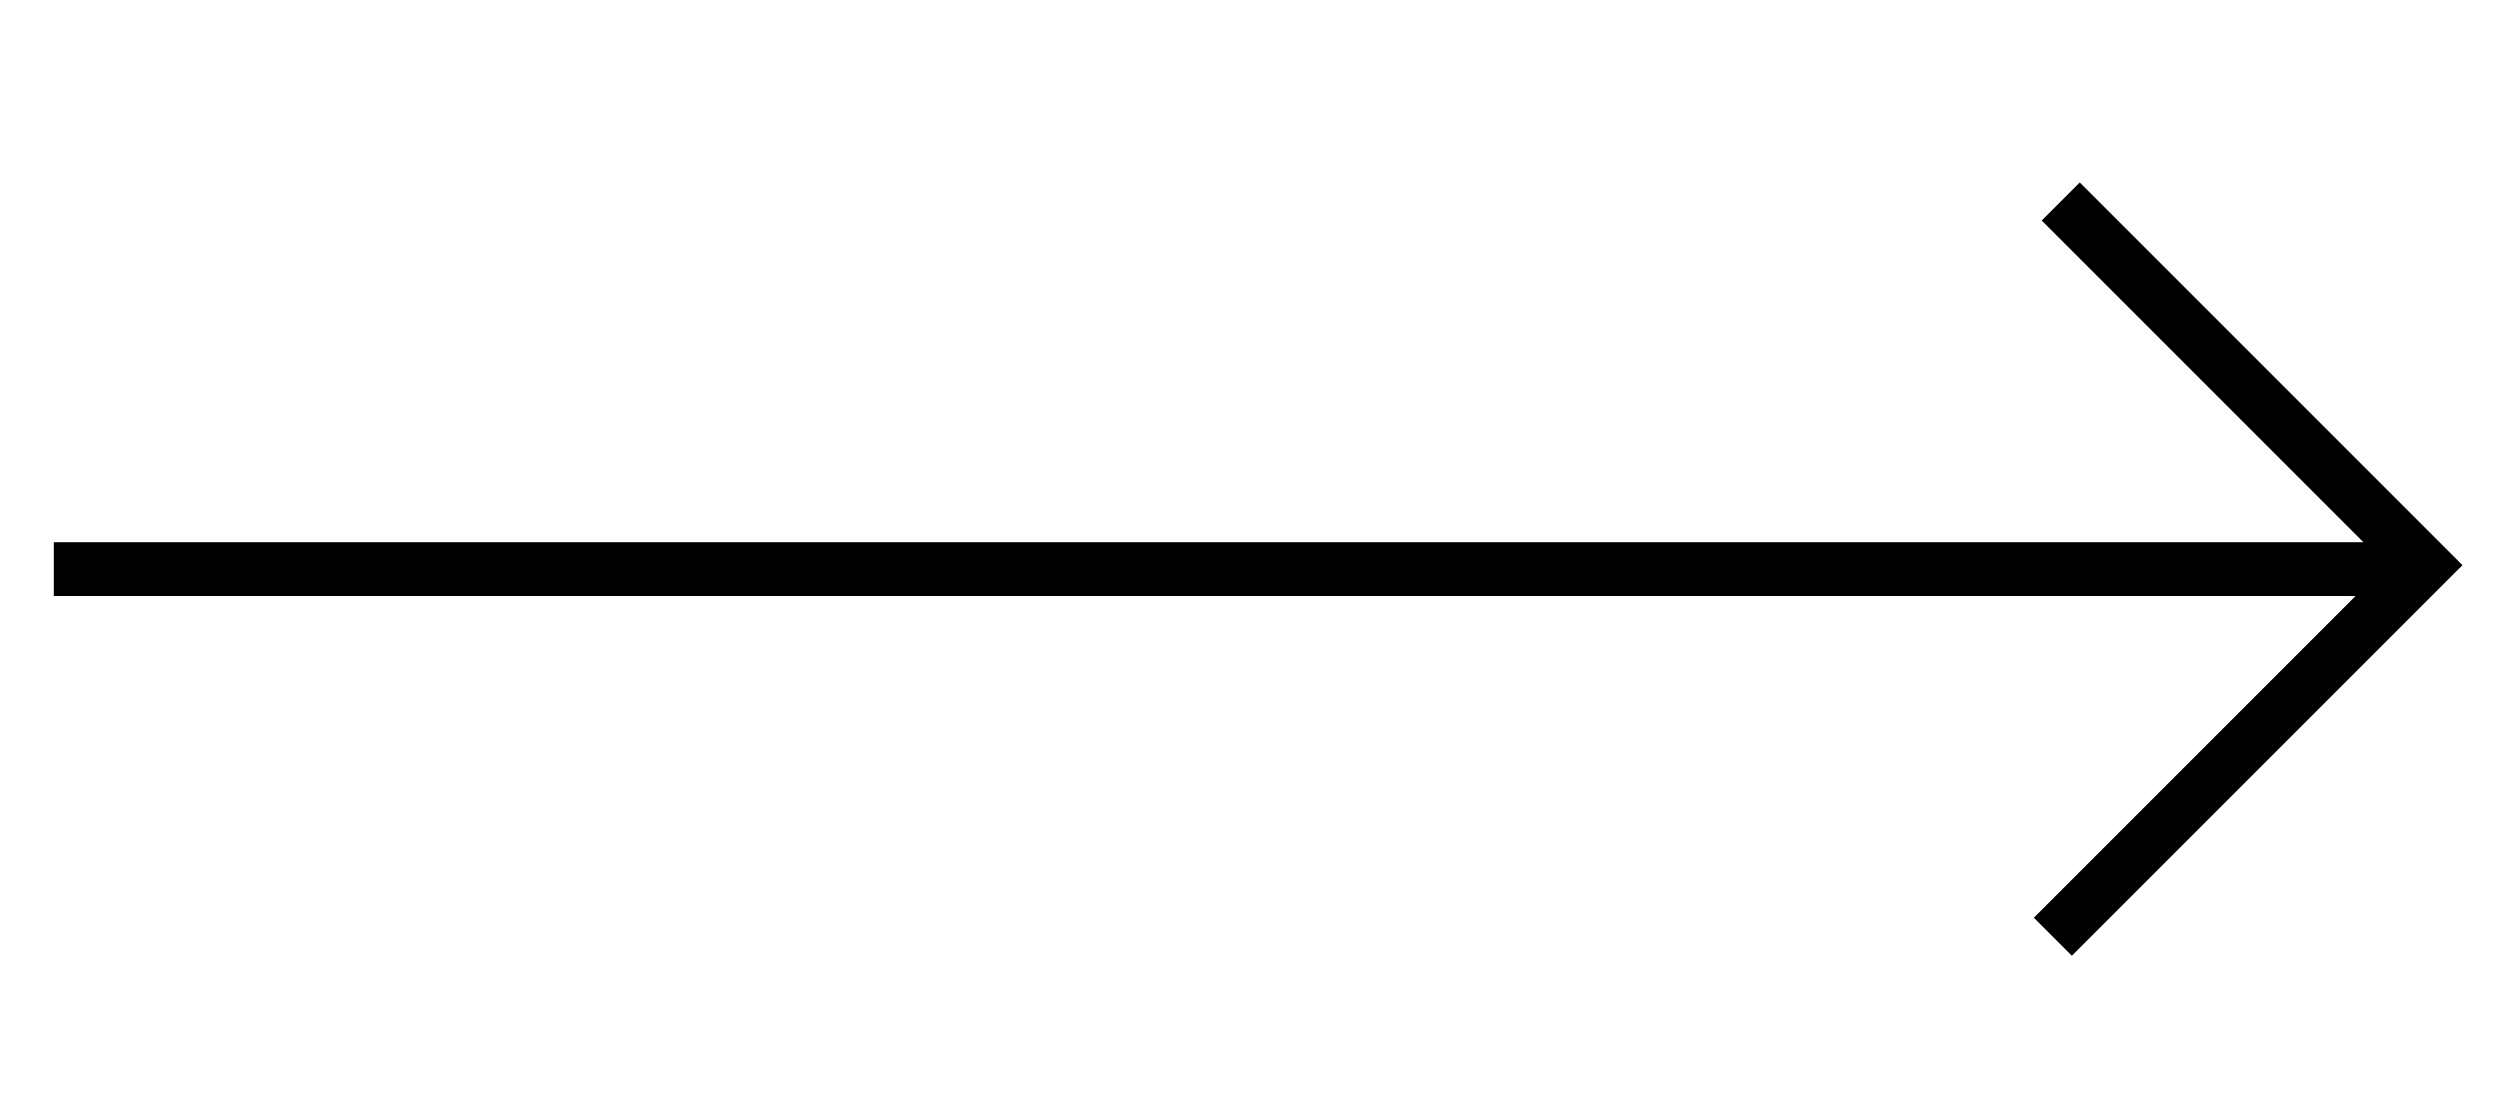
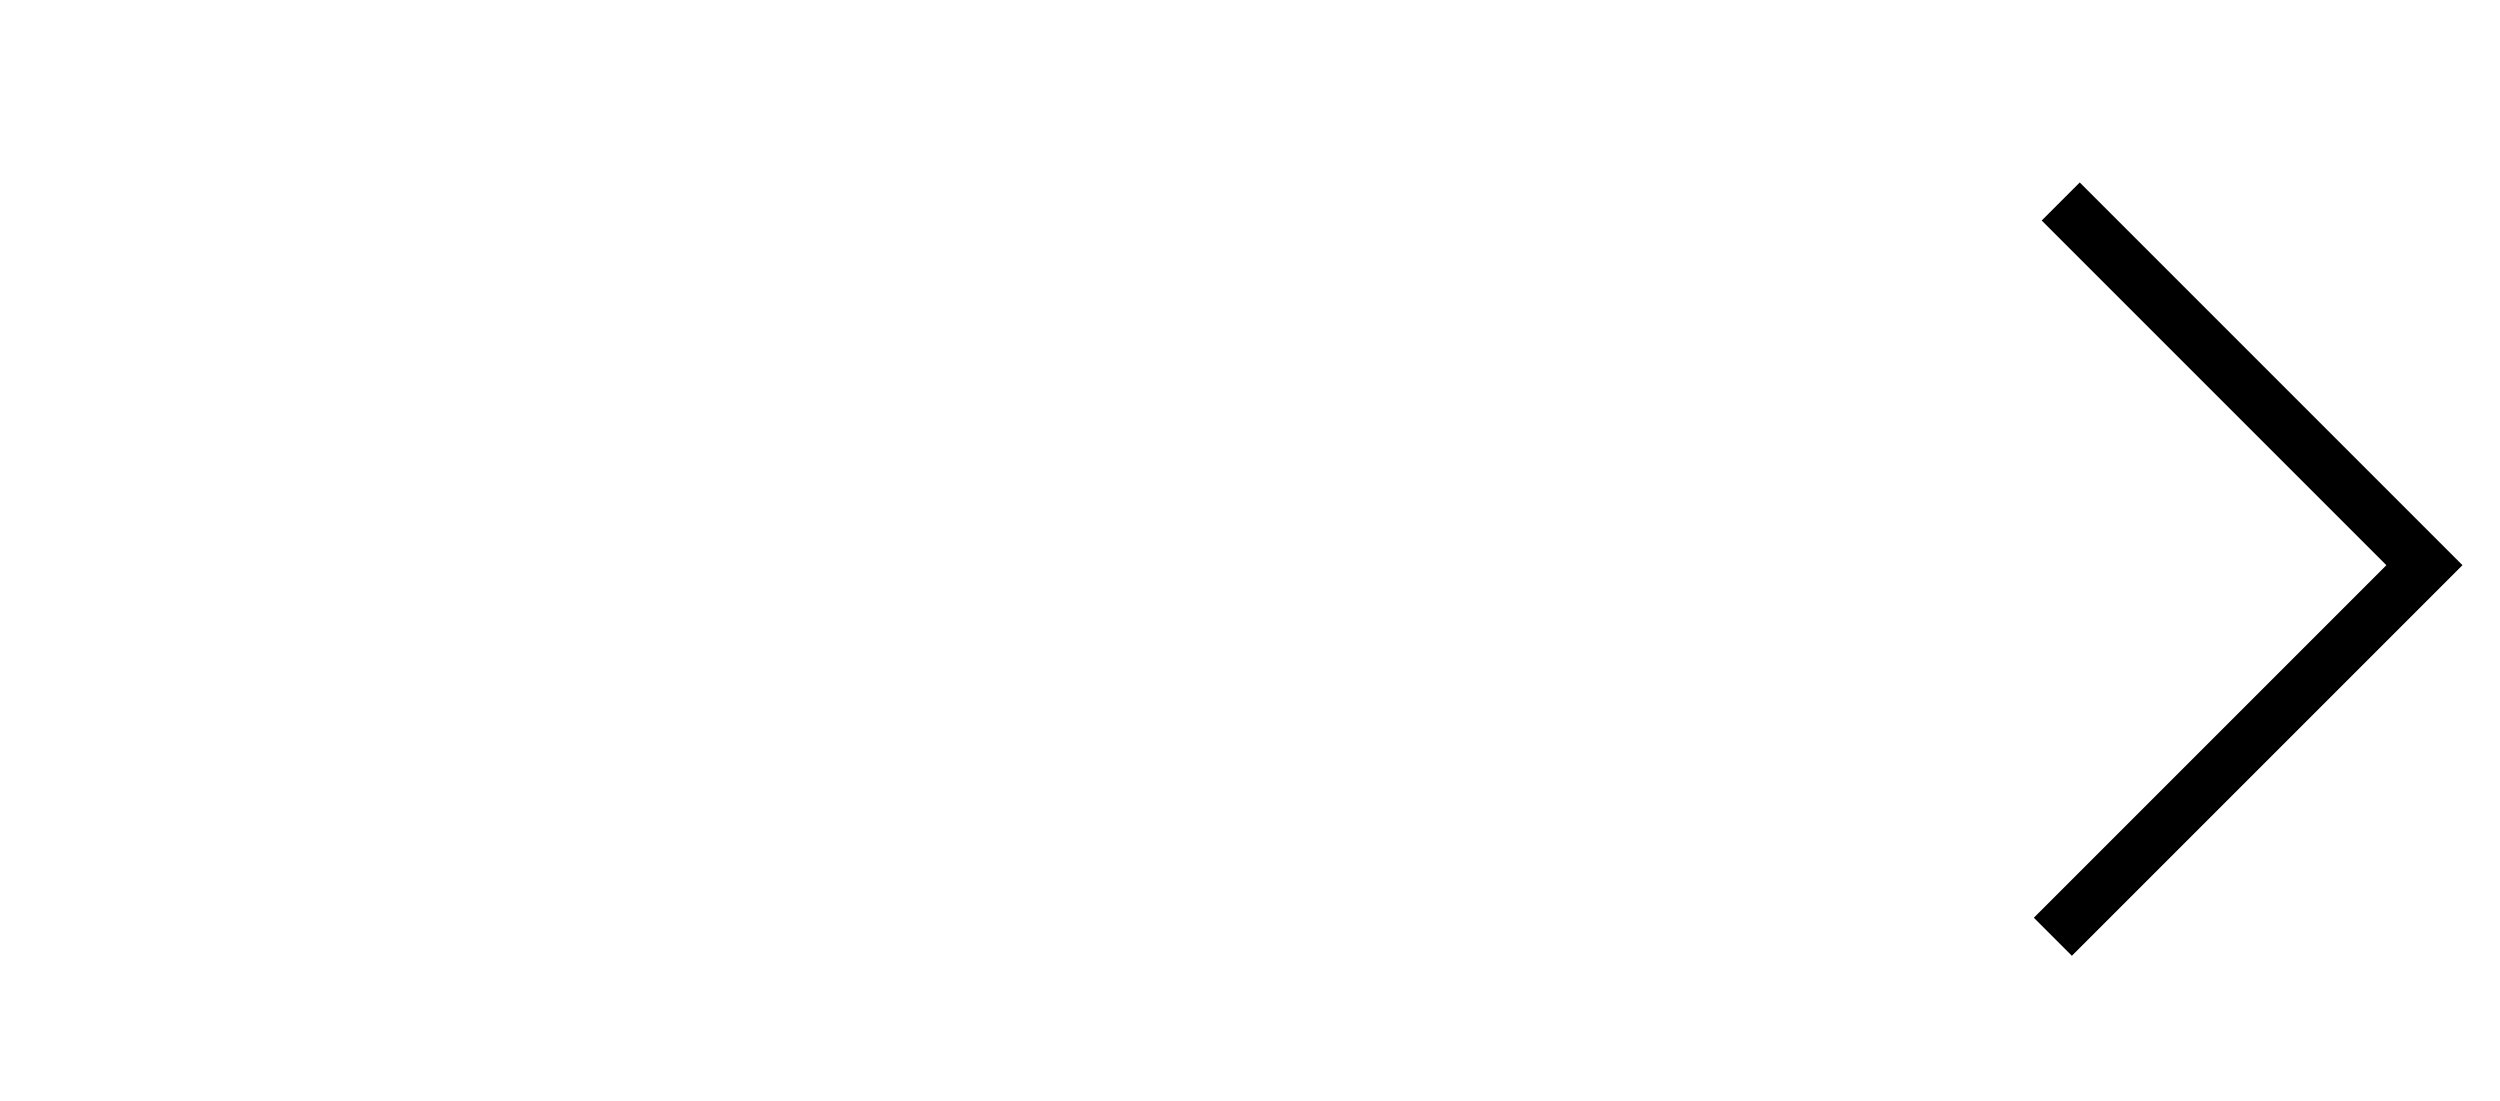
<svg xmlns="http://www.w3.org/2000/svg" id="Layer_1" data-name="Layer 1" viewBox="0 0 604 266">
  <defs>
    <style>.cls-1{fill:none;stroke:#000;stroke-miterlimit:10;stroke-width:13px;}</style>
  </defs>
-   <line class="cls-1" x1="13" y1="137.5" x2="587" y2="137.5" />
  <polyline class="cls-1" points="495.97 226.32 585.74 136.55 497.87 48.68" />
</svg>